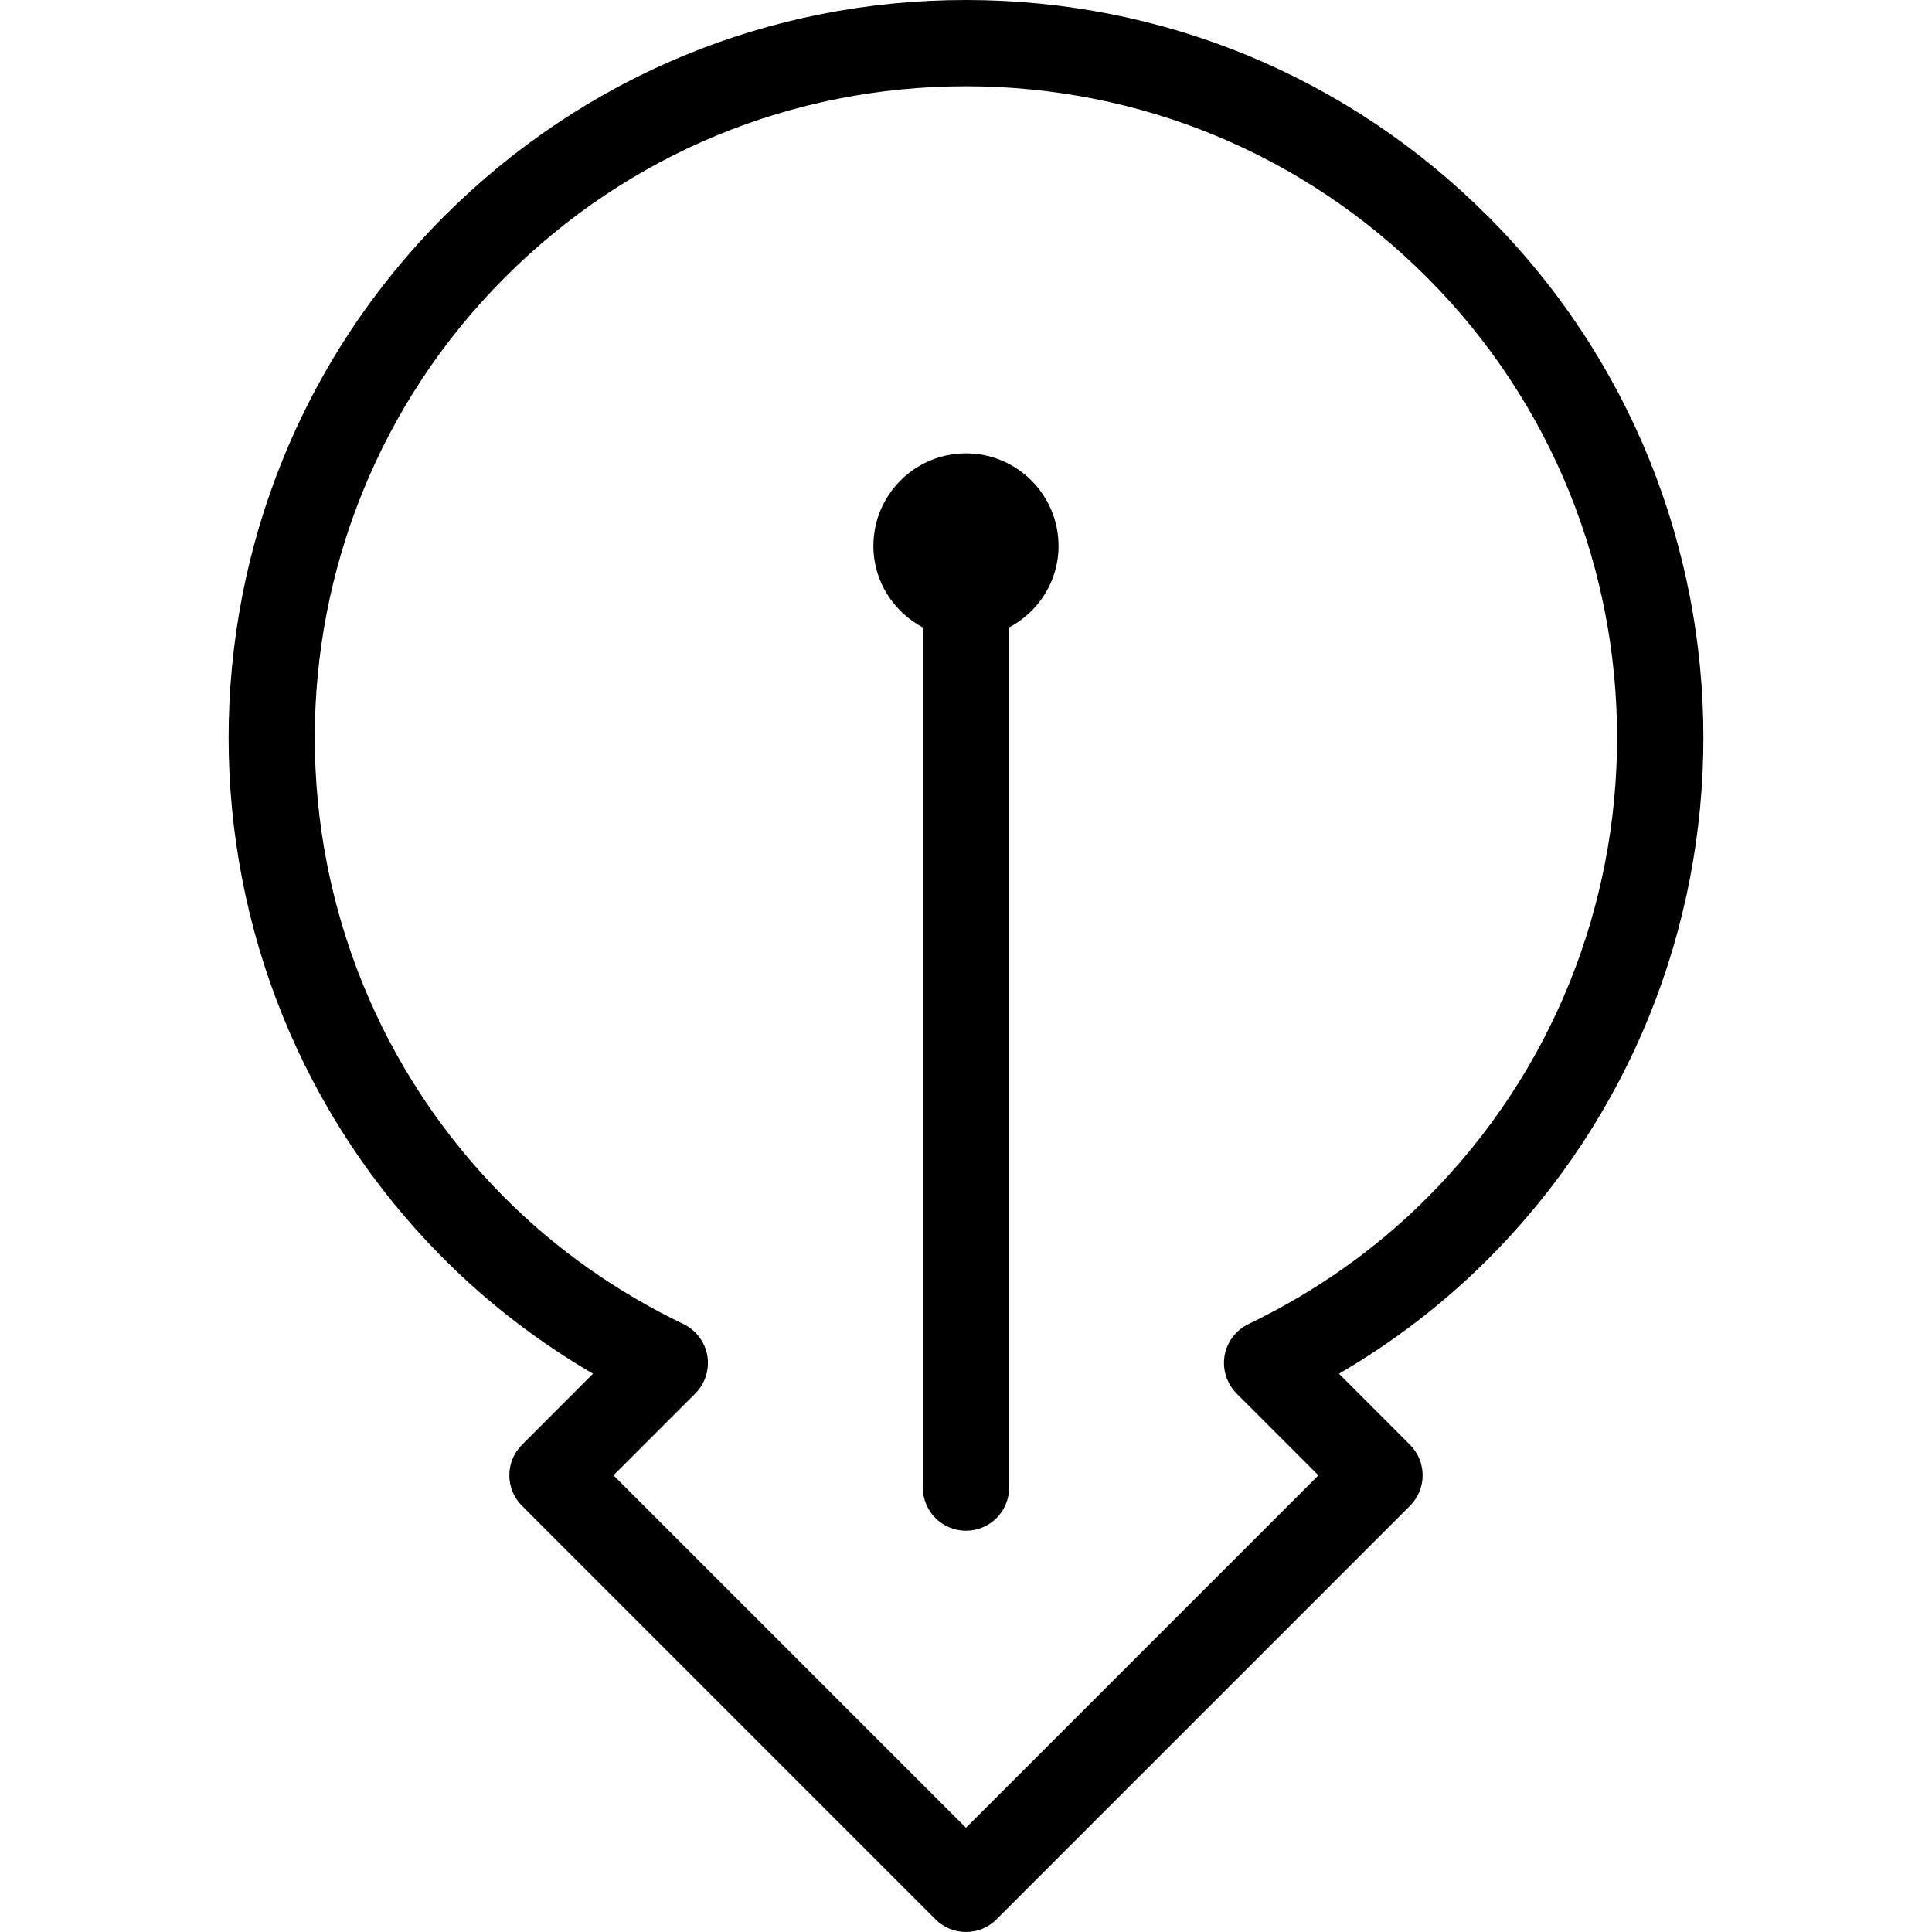
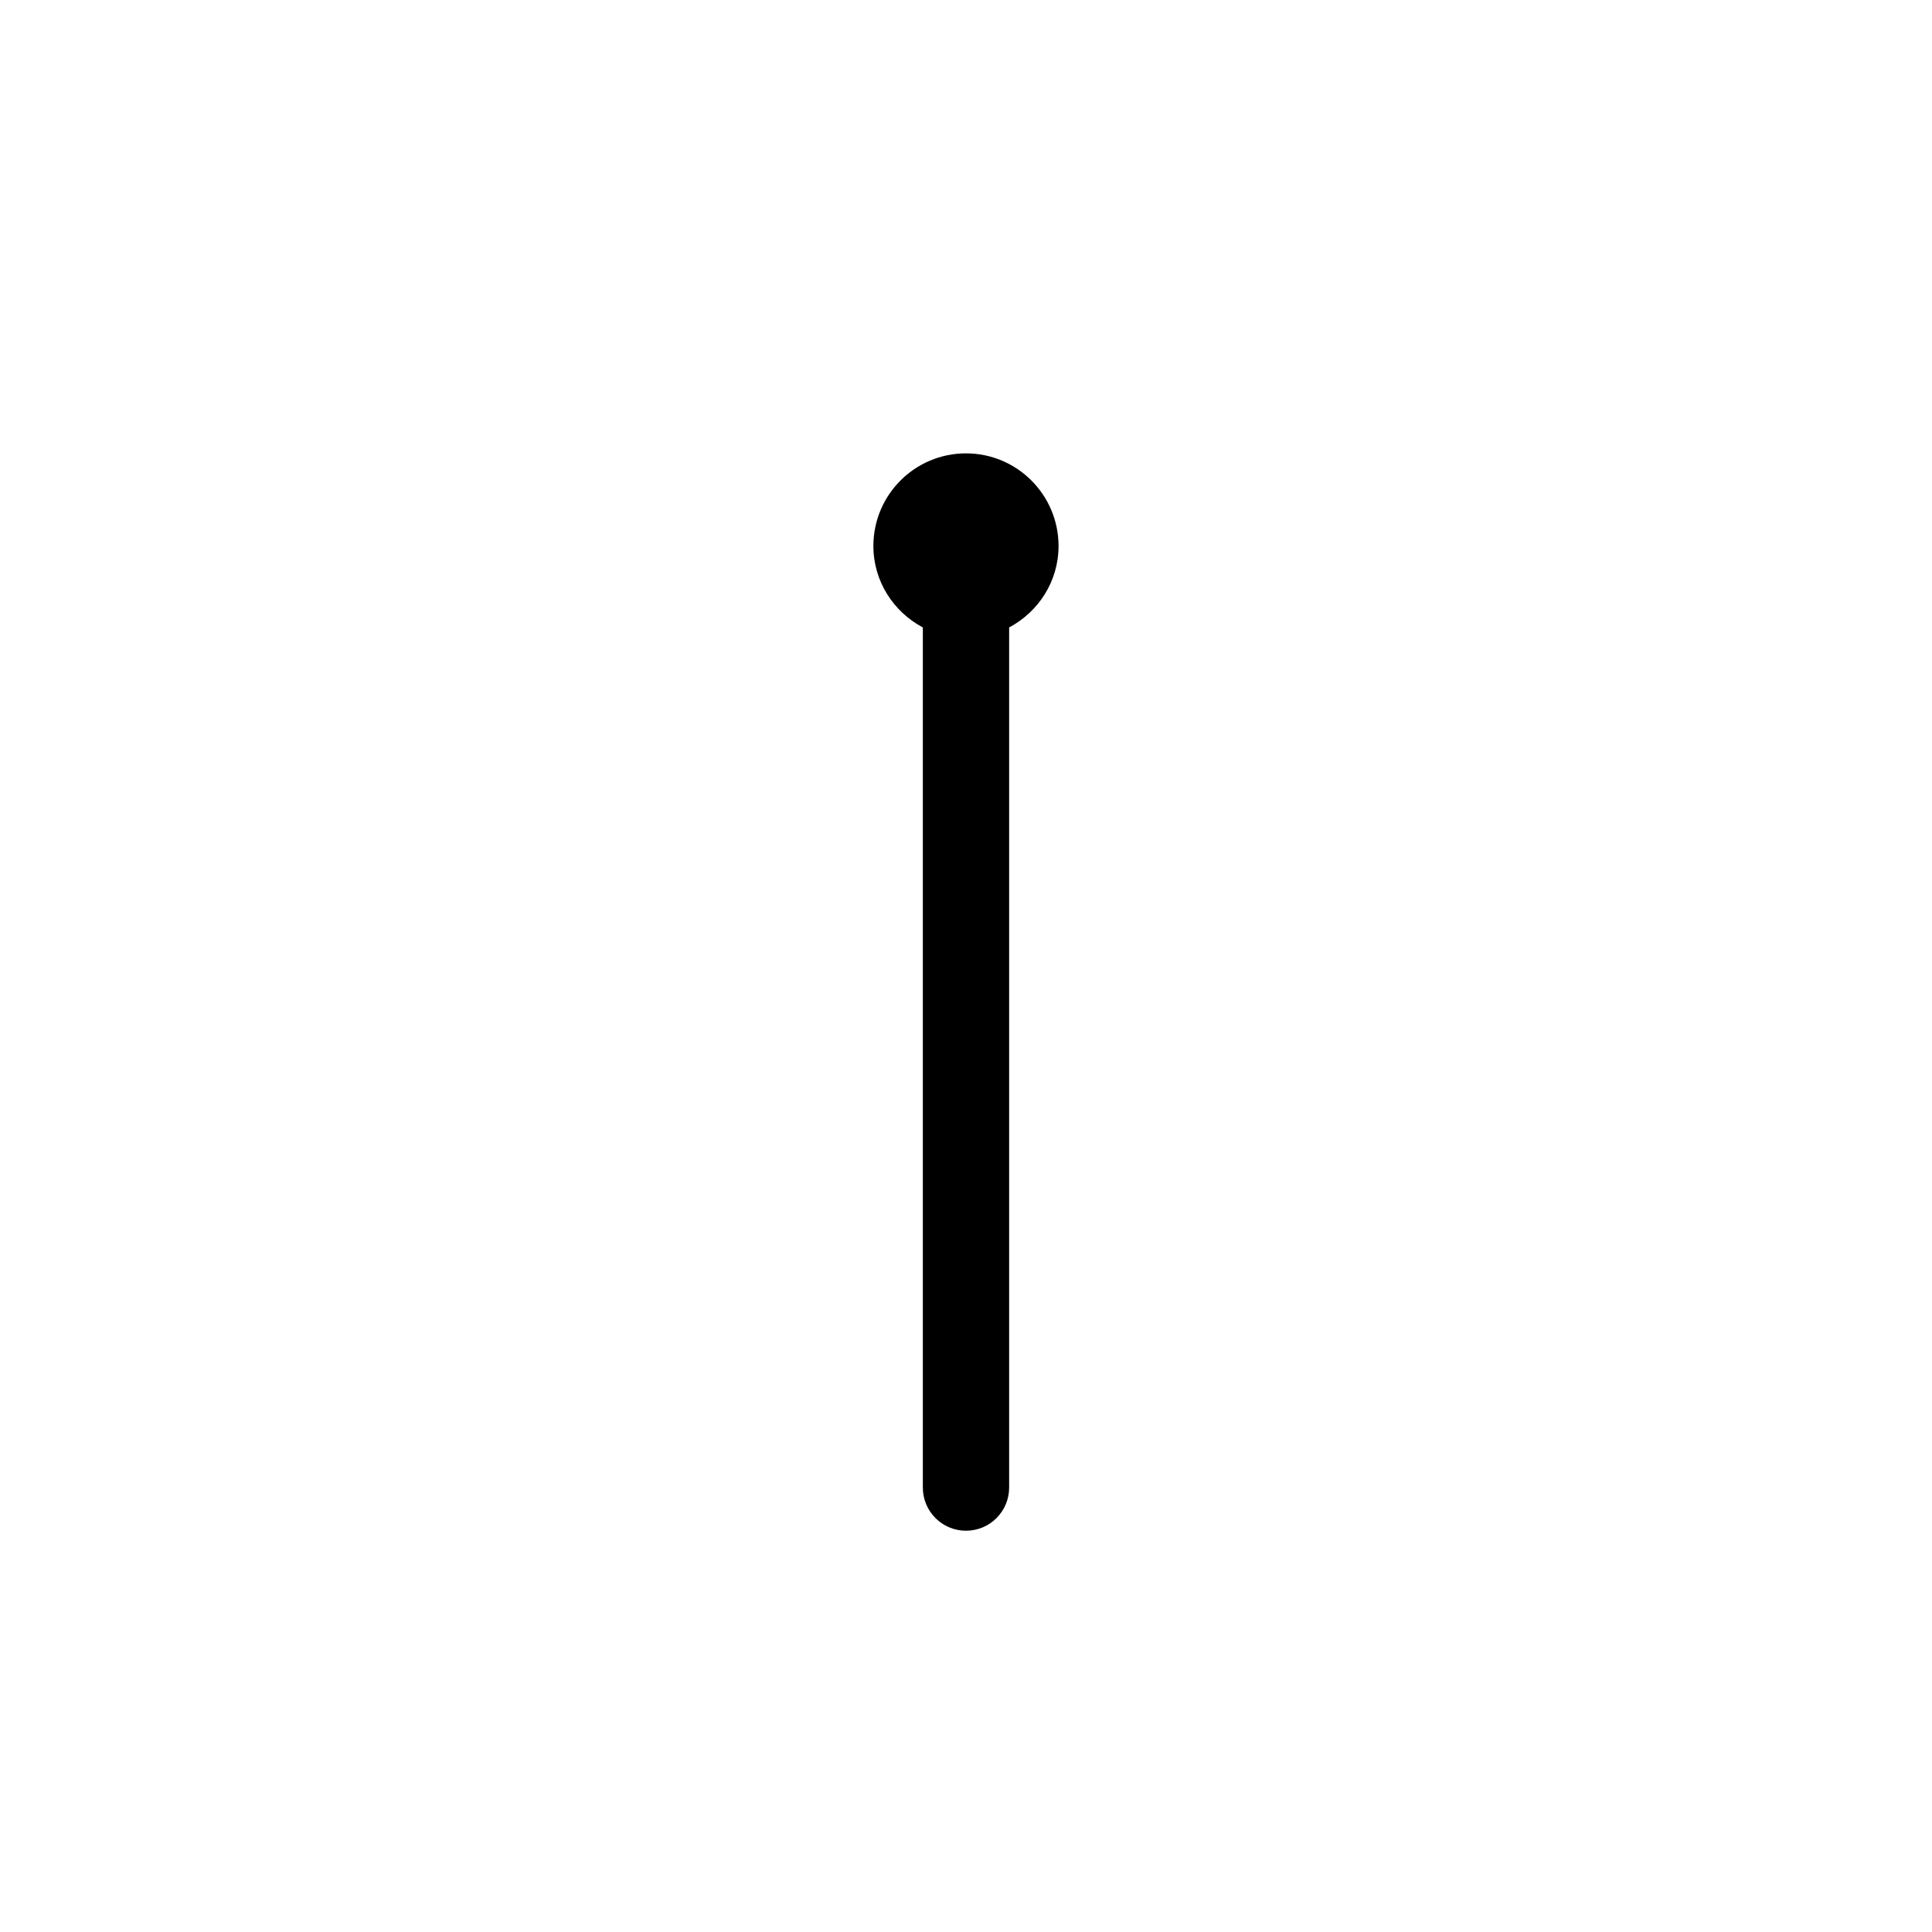
<svg xmlns="http://www.w3.org/2000/svg" version="1.1" viewBox="0 0 224.672 224.672" enable-background="new 0 0 224.672 224.672">
  <g>
    <g>
      <g>
-         <path d="m173.005,25.126c-16.209-16.204-37.752-25.126-60.67-25.126s-44.457,8.922-60.661,25.126c-33.452,33.452-33.452,87.88 0,121.326 5.124,5.129 10.92,9.585 17.288,13.298l-8.26,8.265c-1.962,1.957-1.962,5.134 0,7.096l48.085,48.09c0.943,0.943 2.213,1.47 3.548,1.47 1.335,0 2.609-0.527 3.548-1.47l48.085-48.09c0.943-0.943 1.47-2.218 1.47-3.548s-0.527-2.609-1.47-3.548l-8.26-8.265c6.373-3.714 12.164-8.165 17.298-13.293 33.441-33.461 33.441-87.884-0.001-121.331zm-27.826,128.854c-1.46,0.708-2.499,2.078-2.775,3.678-0.266,1.606 0.256,3.242 1.4,4.391l9.515,9.515-40.989,40.989-40.989-40.989 9.515-9.515c1.149-1.149 1.666-2.785 1.4-4.391-0.276-1.601-1.315-2.976-2.775-3.678-7.813-3.764-14.779-8.682-20.72-14.628-29.542-29.537-29.542-77.597 0-107.135 14.312-14.307 33.336-22.186 53.565-22.186 20.239,0 39.263,7.879 53.575,22.186 29.532,29.532 29.532,77.592 0,107.135-5.933,5.941-12.913,10.864-20.722,14.628z" />
-         <path d="m112.335,52.722c-5.952,0-10.769,4.823-10.769,10.769 0,4.125 2.354,7.668 5.751,9.474v100.024c0,2.77 2.243,5.018 5.018,5.018 2.775,0 5.018-2.248 5.018-5.018v-100.024c3.402-1.812 5.746-5.349 5.746-9.474-0.005-5.947-4.823-10.769-10.764-10.769z" />
+         <path d="m112.335,52.722c-5.952,0-10.769,4.823-10.769,10.769 0,4.125 2.354,7.668 5.751,9.474v100.024c0,2.77 2.243,5.018 5.018,5.018 2.775,0 5.018-2.248 5.018-5.018v-100.024c3.402-1.812 5.746-5.349 5.746-9.474-0.005-5.947-4.823-10.769-10.764-10.769" />
      </g>
    </g>
  </g>
</svg>